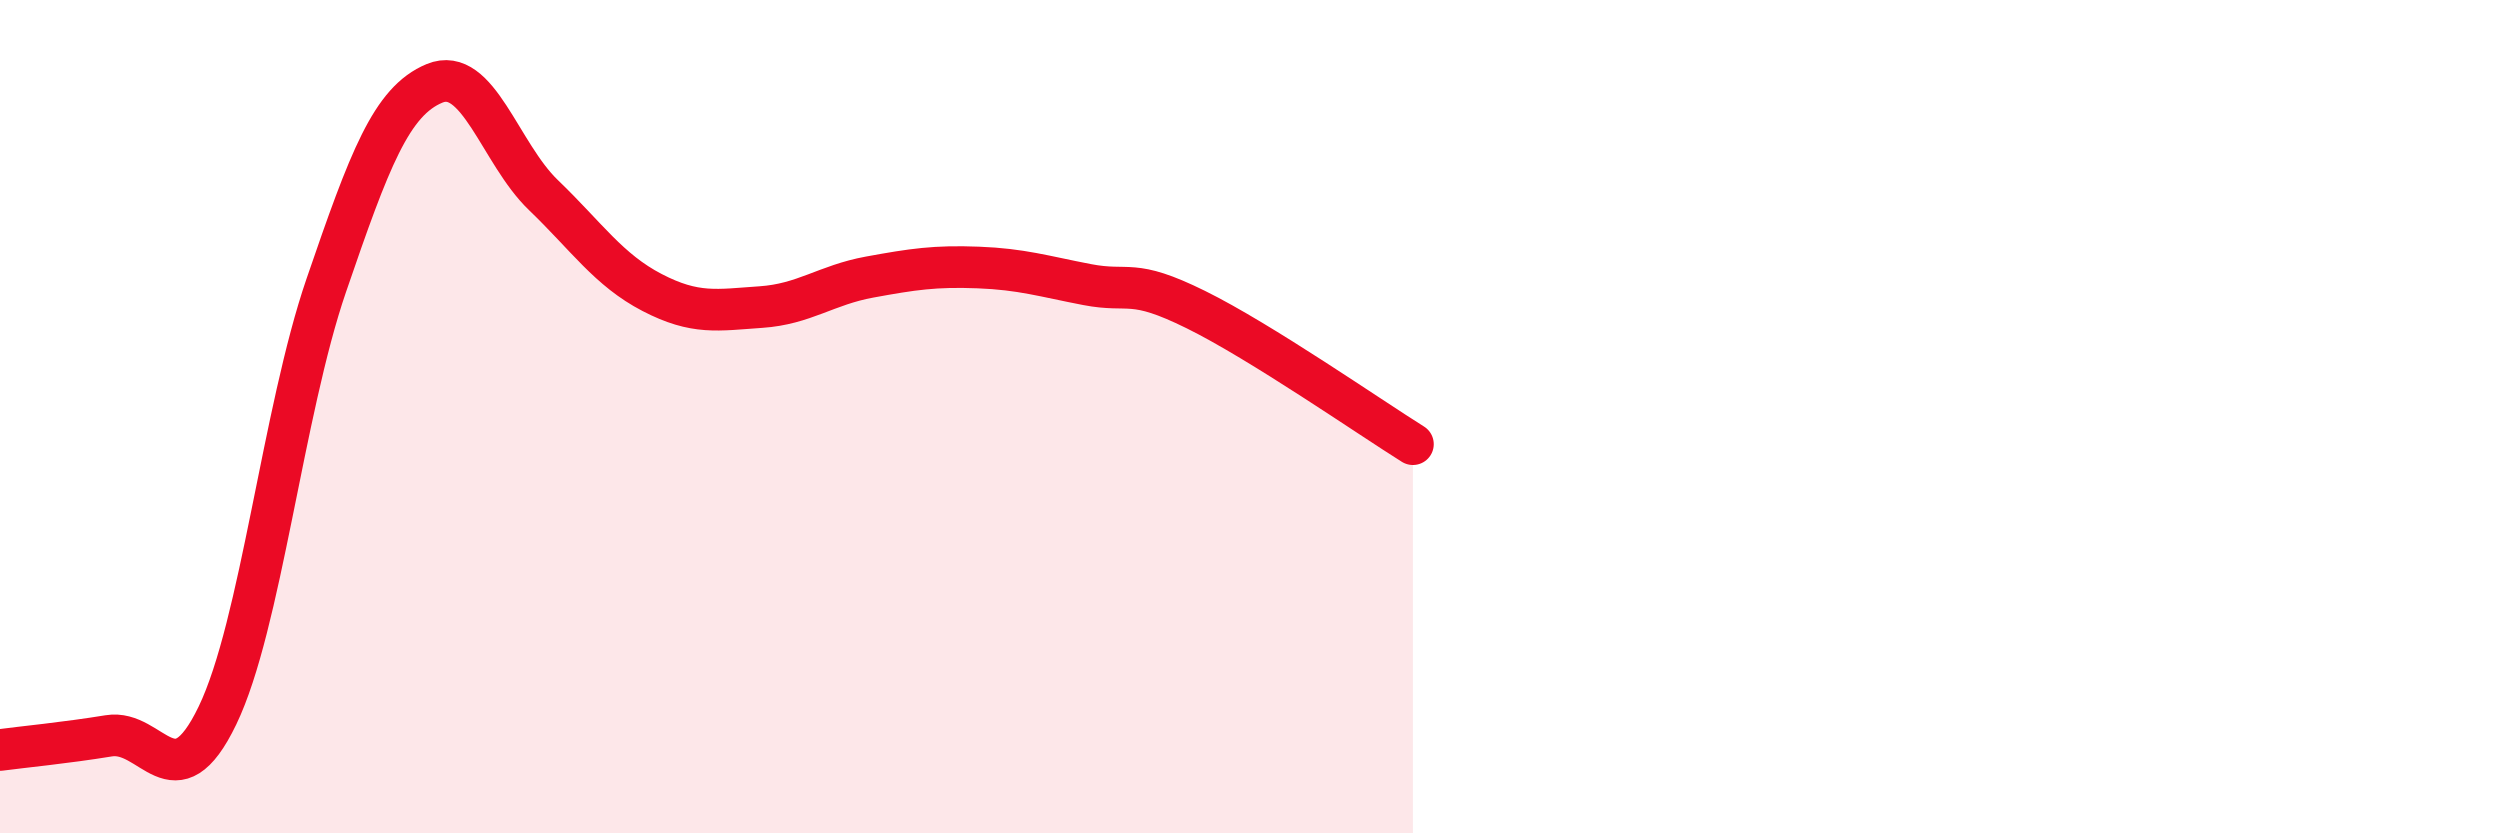
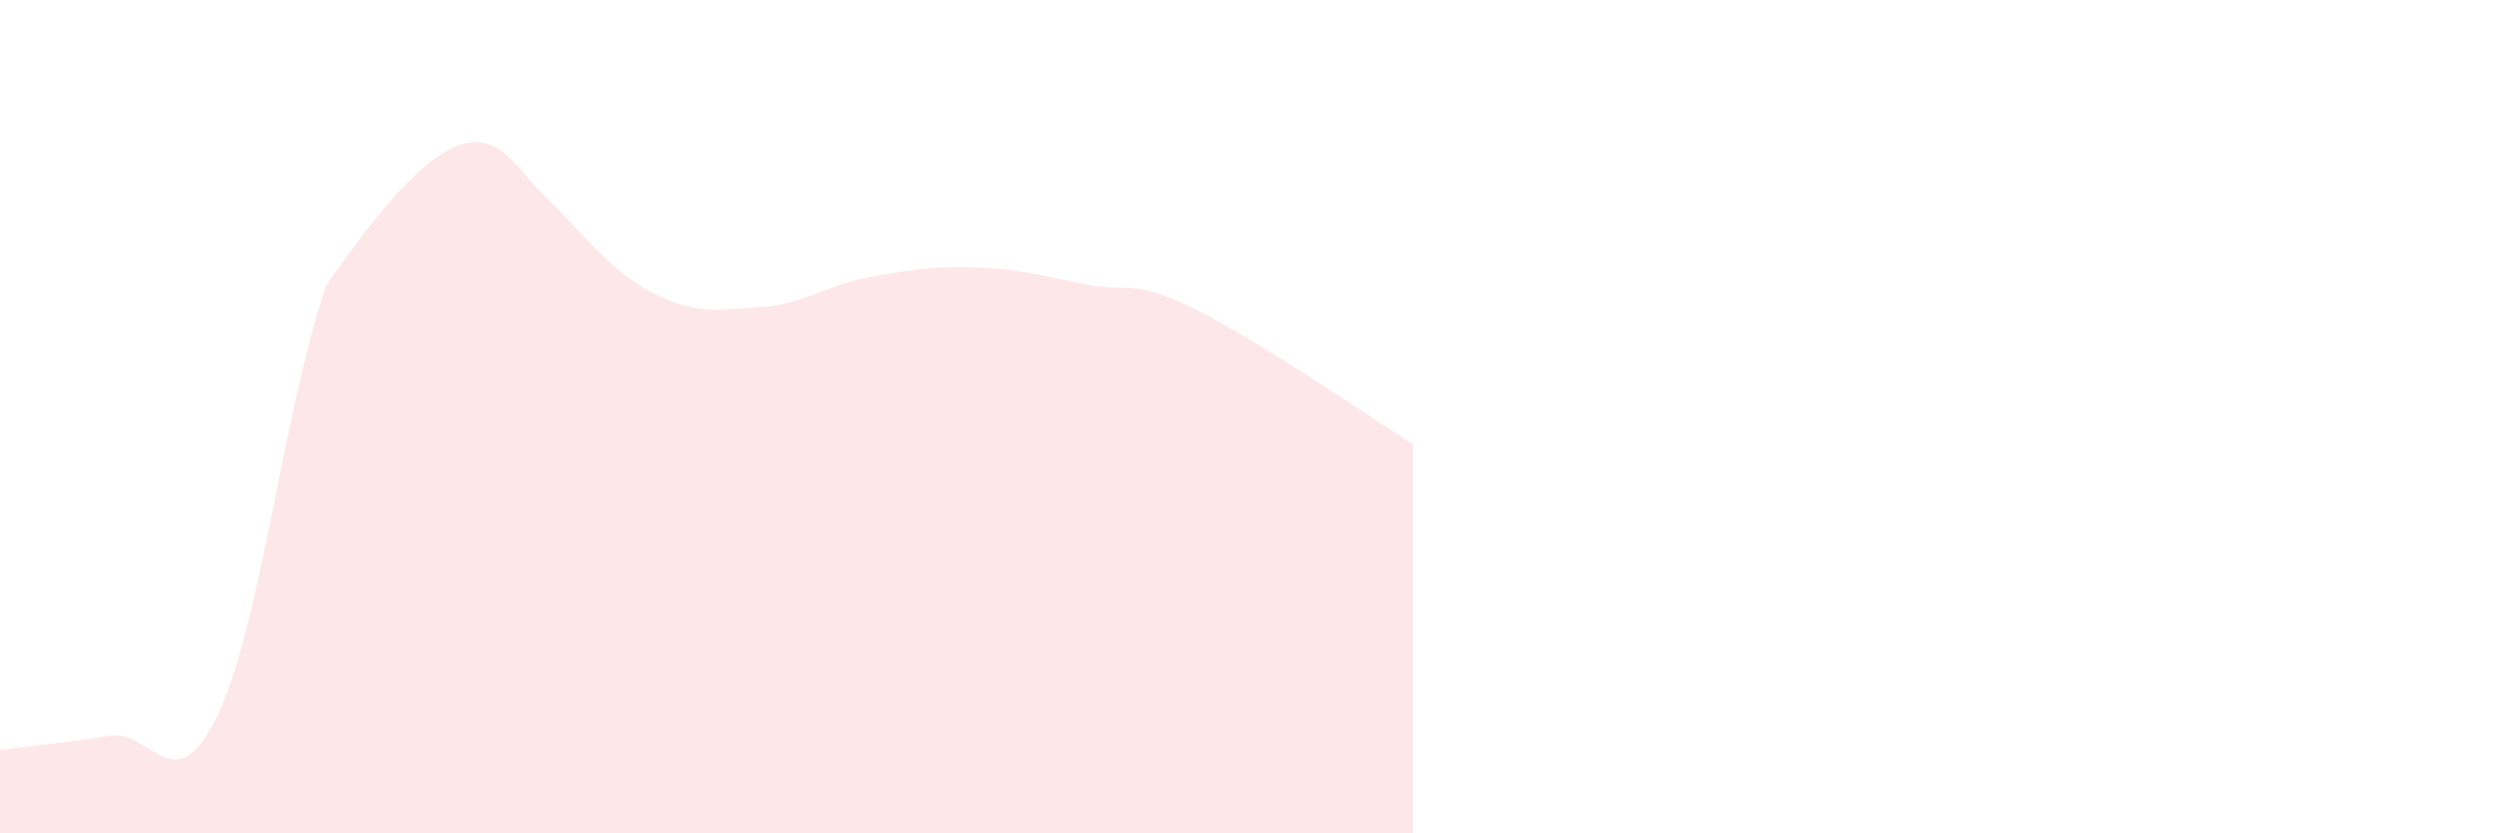
<svg xmlns="http://www.w3.org/2000/svg" width="60" height="20" viewBox="0 0 60 20">
-   <path d="M 0,18 C 0.52,17.93 1.57,17.83 2.61,17.66 C 3.65,17.49 4.18,19.33 5.22,17.17 C 6.26,15.01 6.79,9.88 7.83,6.85 C 8.87,3.82 9.39,2.43 10.43,2 C 11.47,1.57 12,3.68 13.04,4.68 C 14.08,5.68 14.61,6.48 15.65,7.02 C 16.69,7.56 17.22,7.44 18.26,7.37 C 19.3,7.3 19.83,6.84 20.87,6.65 C 21.91,6.46 22.44,6.38 23.48,6.42 C 24.52,6.46 25.05,6.63 26.09,6.83 C 27.13,7.03 27.14,6.66 28.7,7.43 C 30.26,8.2 32.87,10.01 33.91,10.66L33.91 20L0 20Z" fill="#EB0A25" opacity="0.1" stroke-linecap="round" stroke-linejoin="round" />
-   <path d="M 0,18 C 0.52,17.93 1.57,17.83 2.61,17.66 C 3.65,17.49 4.18,19.33 5.22,17.17 C 6.26,15.01 6.79,9.88 7.83,6.85 C 8.87,3.82 9.39,2.43 10.43,2 C 11.47,1.57 12,3.68 13.04,4.68 C 14.08,5.68 14.61,6.48 15.65,7.02 C 16.69,7.56 17.22,7.44 18.26,7.37 C 19.3,7.3 19.83,6.84 20.87,6.65 C 21.91,6.46 22.44,6.38 23.48,6.42 C 24.52,6.46 25.05,6.63 26.09,6.83 C 27.13,7.03 27.14,6.66 28.7,7.43 C 30.26,8.2 32.87,10.01 33.91,10.66" stroke="#EB0A25" stroke-width="1" fill="none" stroke-linecap="round" stroke-linejoin="round" />
+   <path d="M 0,18 C 0.52,17.93 1.57,17.83 2.61,17.66 C 3.65,17.49 4.18,19.33 5.22,17.17 C 6.26,15.01 6.79,9.88 7.83,6.85 C 11.47,1.57 12,3.68 13.04,4.68 C 14.08,5.68 14.61,6.48 15.65,7.02 C 16.69,7.56 17.22,7.44 18.26,7.37 C 19.3,7.3 19.83,6.84 20.87,6.65 C 21.91,6.46 22.44,6.38 23.48,6.42 C 24.52,6.46 25.05,6.63 26.09,6.83 C 27.13,7.03 27.14,6.66 28.7,7.43 C 30.26,8.2 32.87,10.01 33.91,10.66L33.91 20L0 20Z" fill="#EB0A25" opacity="0.1" stroke-linecap="round" stroke-linejoin="round" />
</svg>